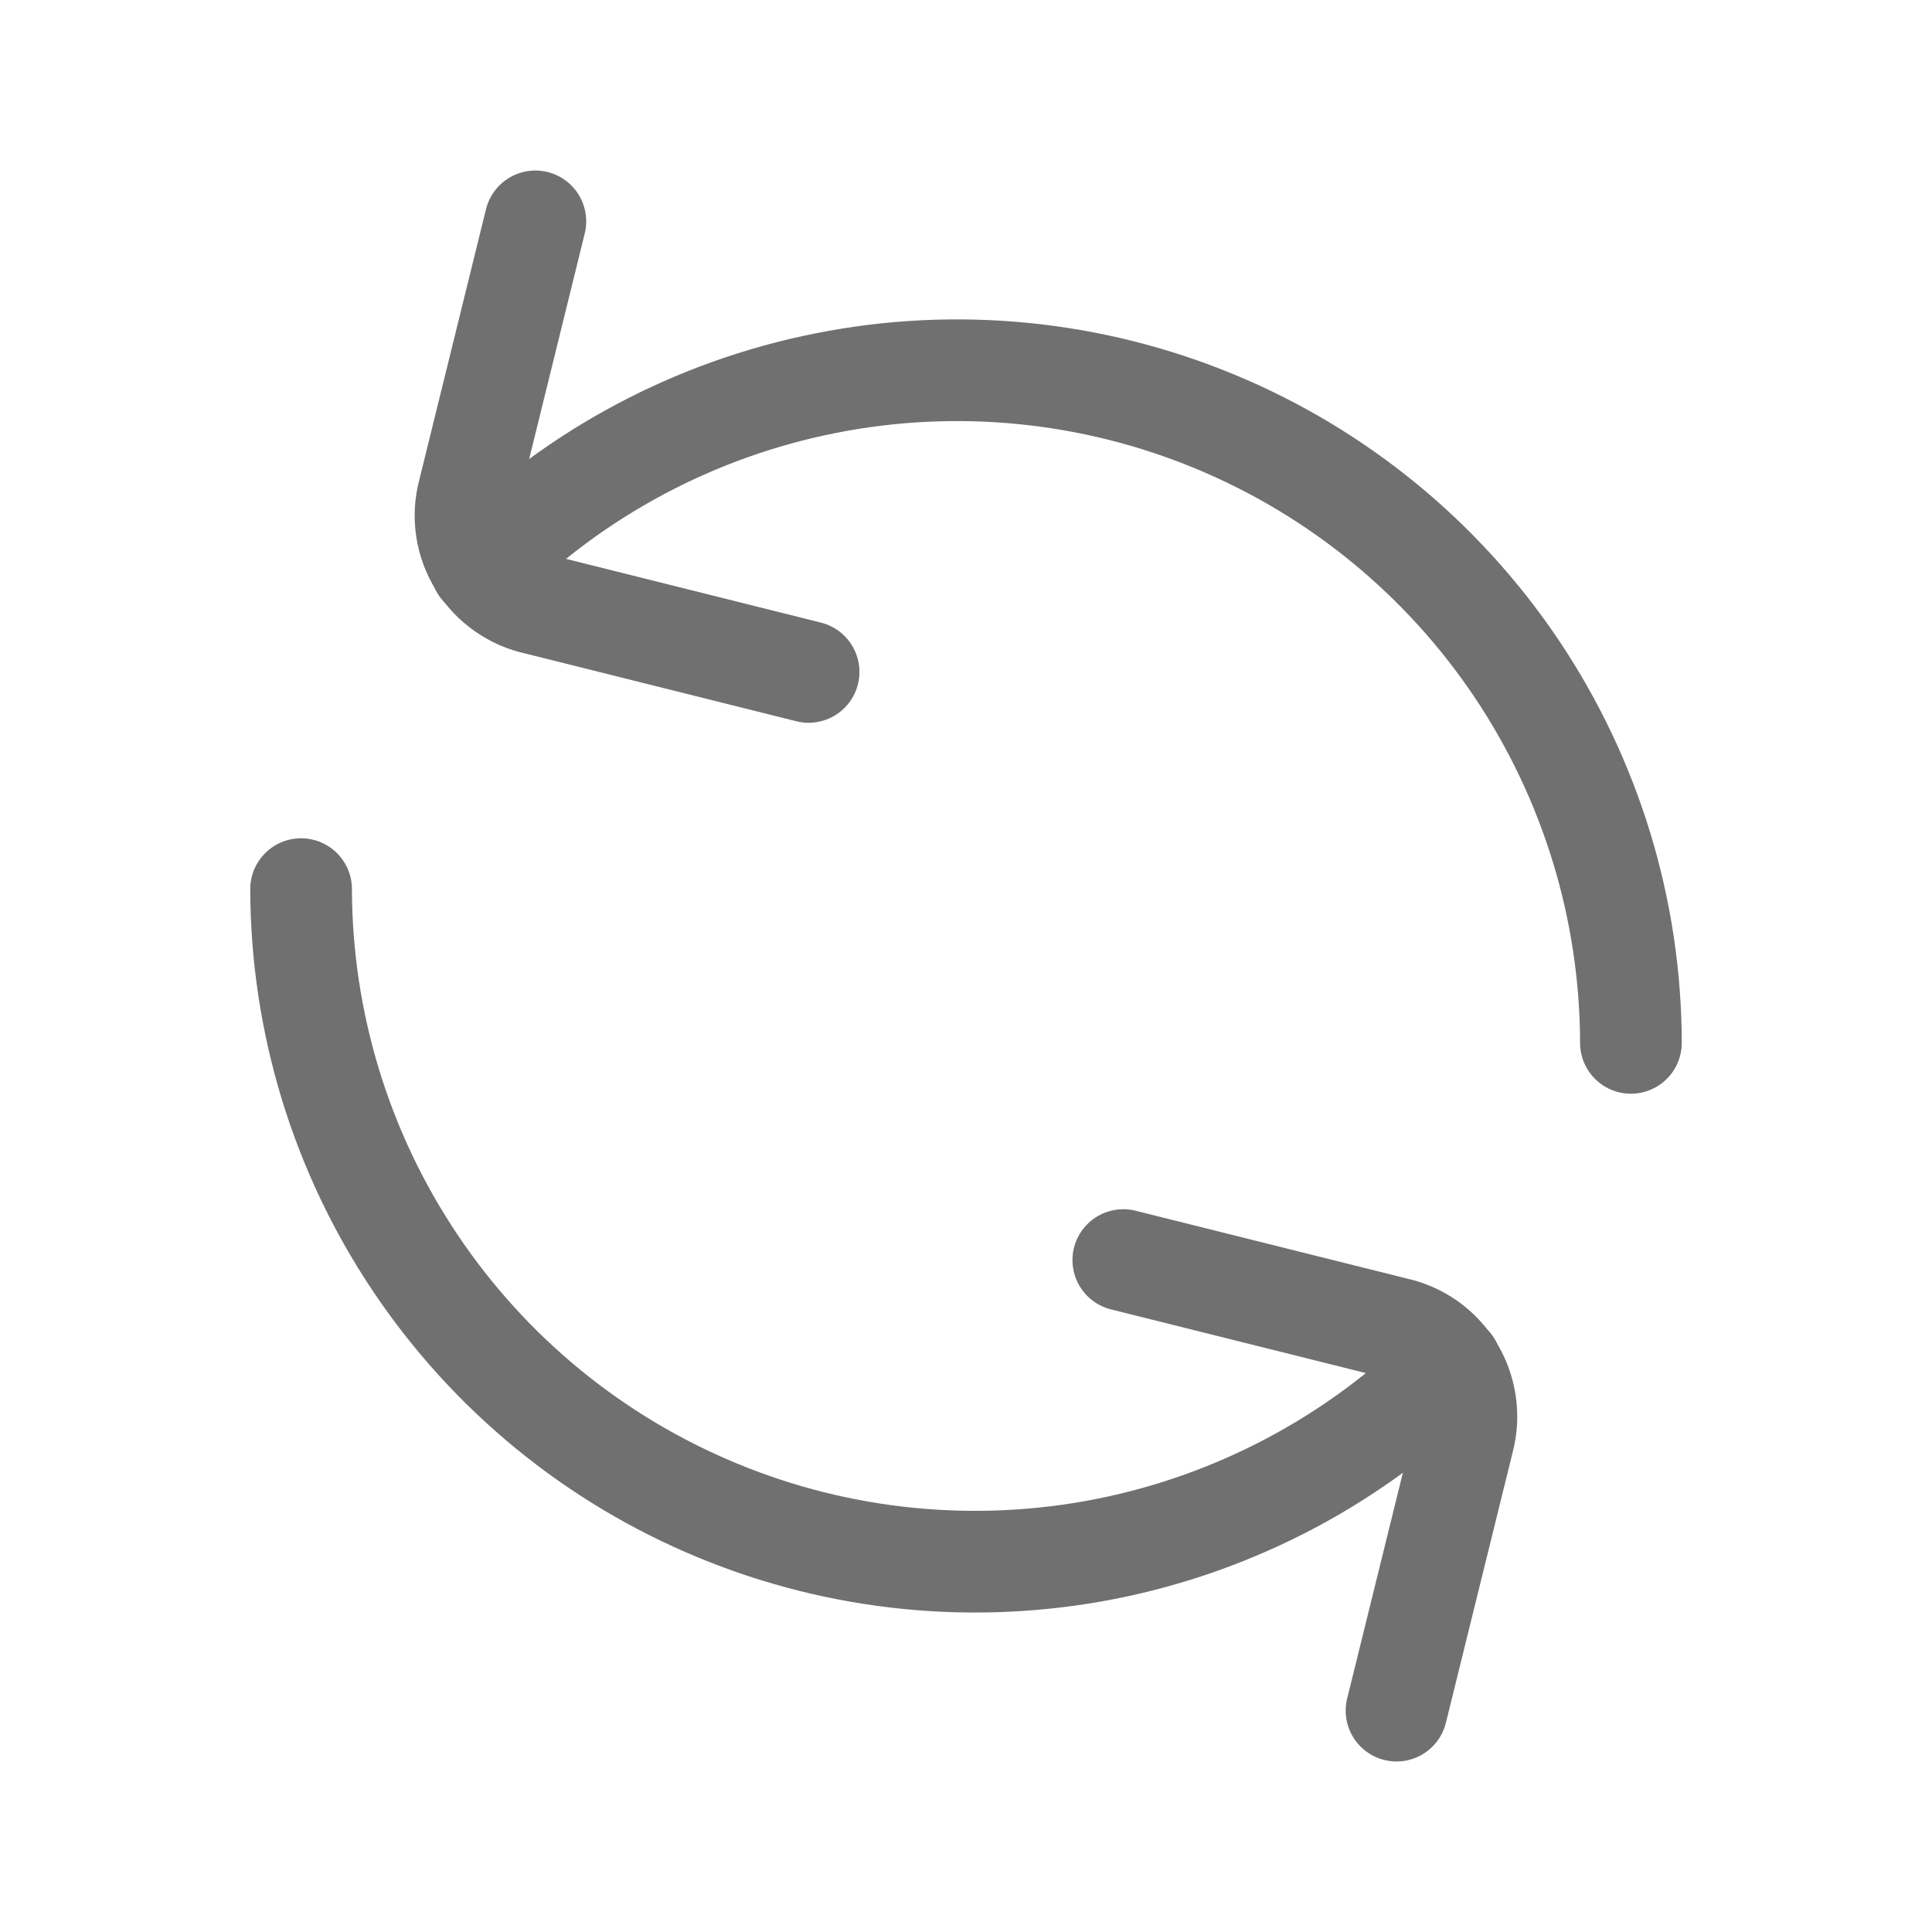
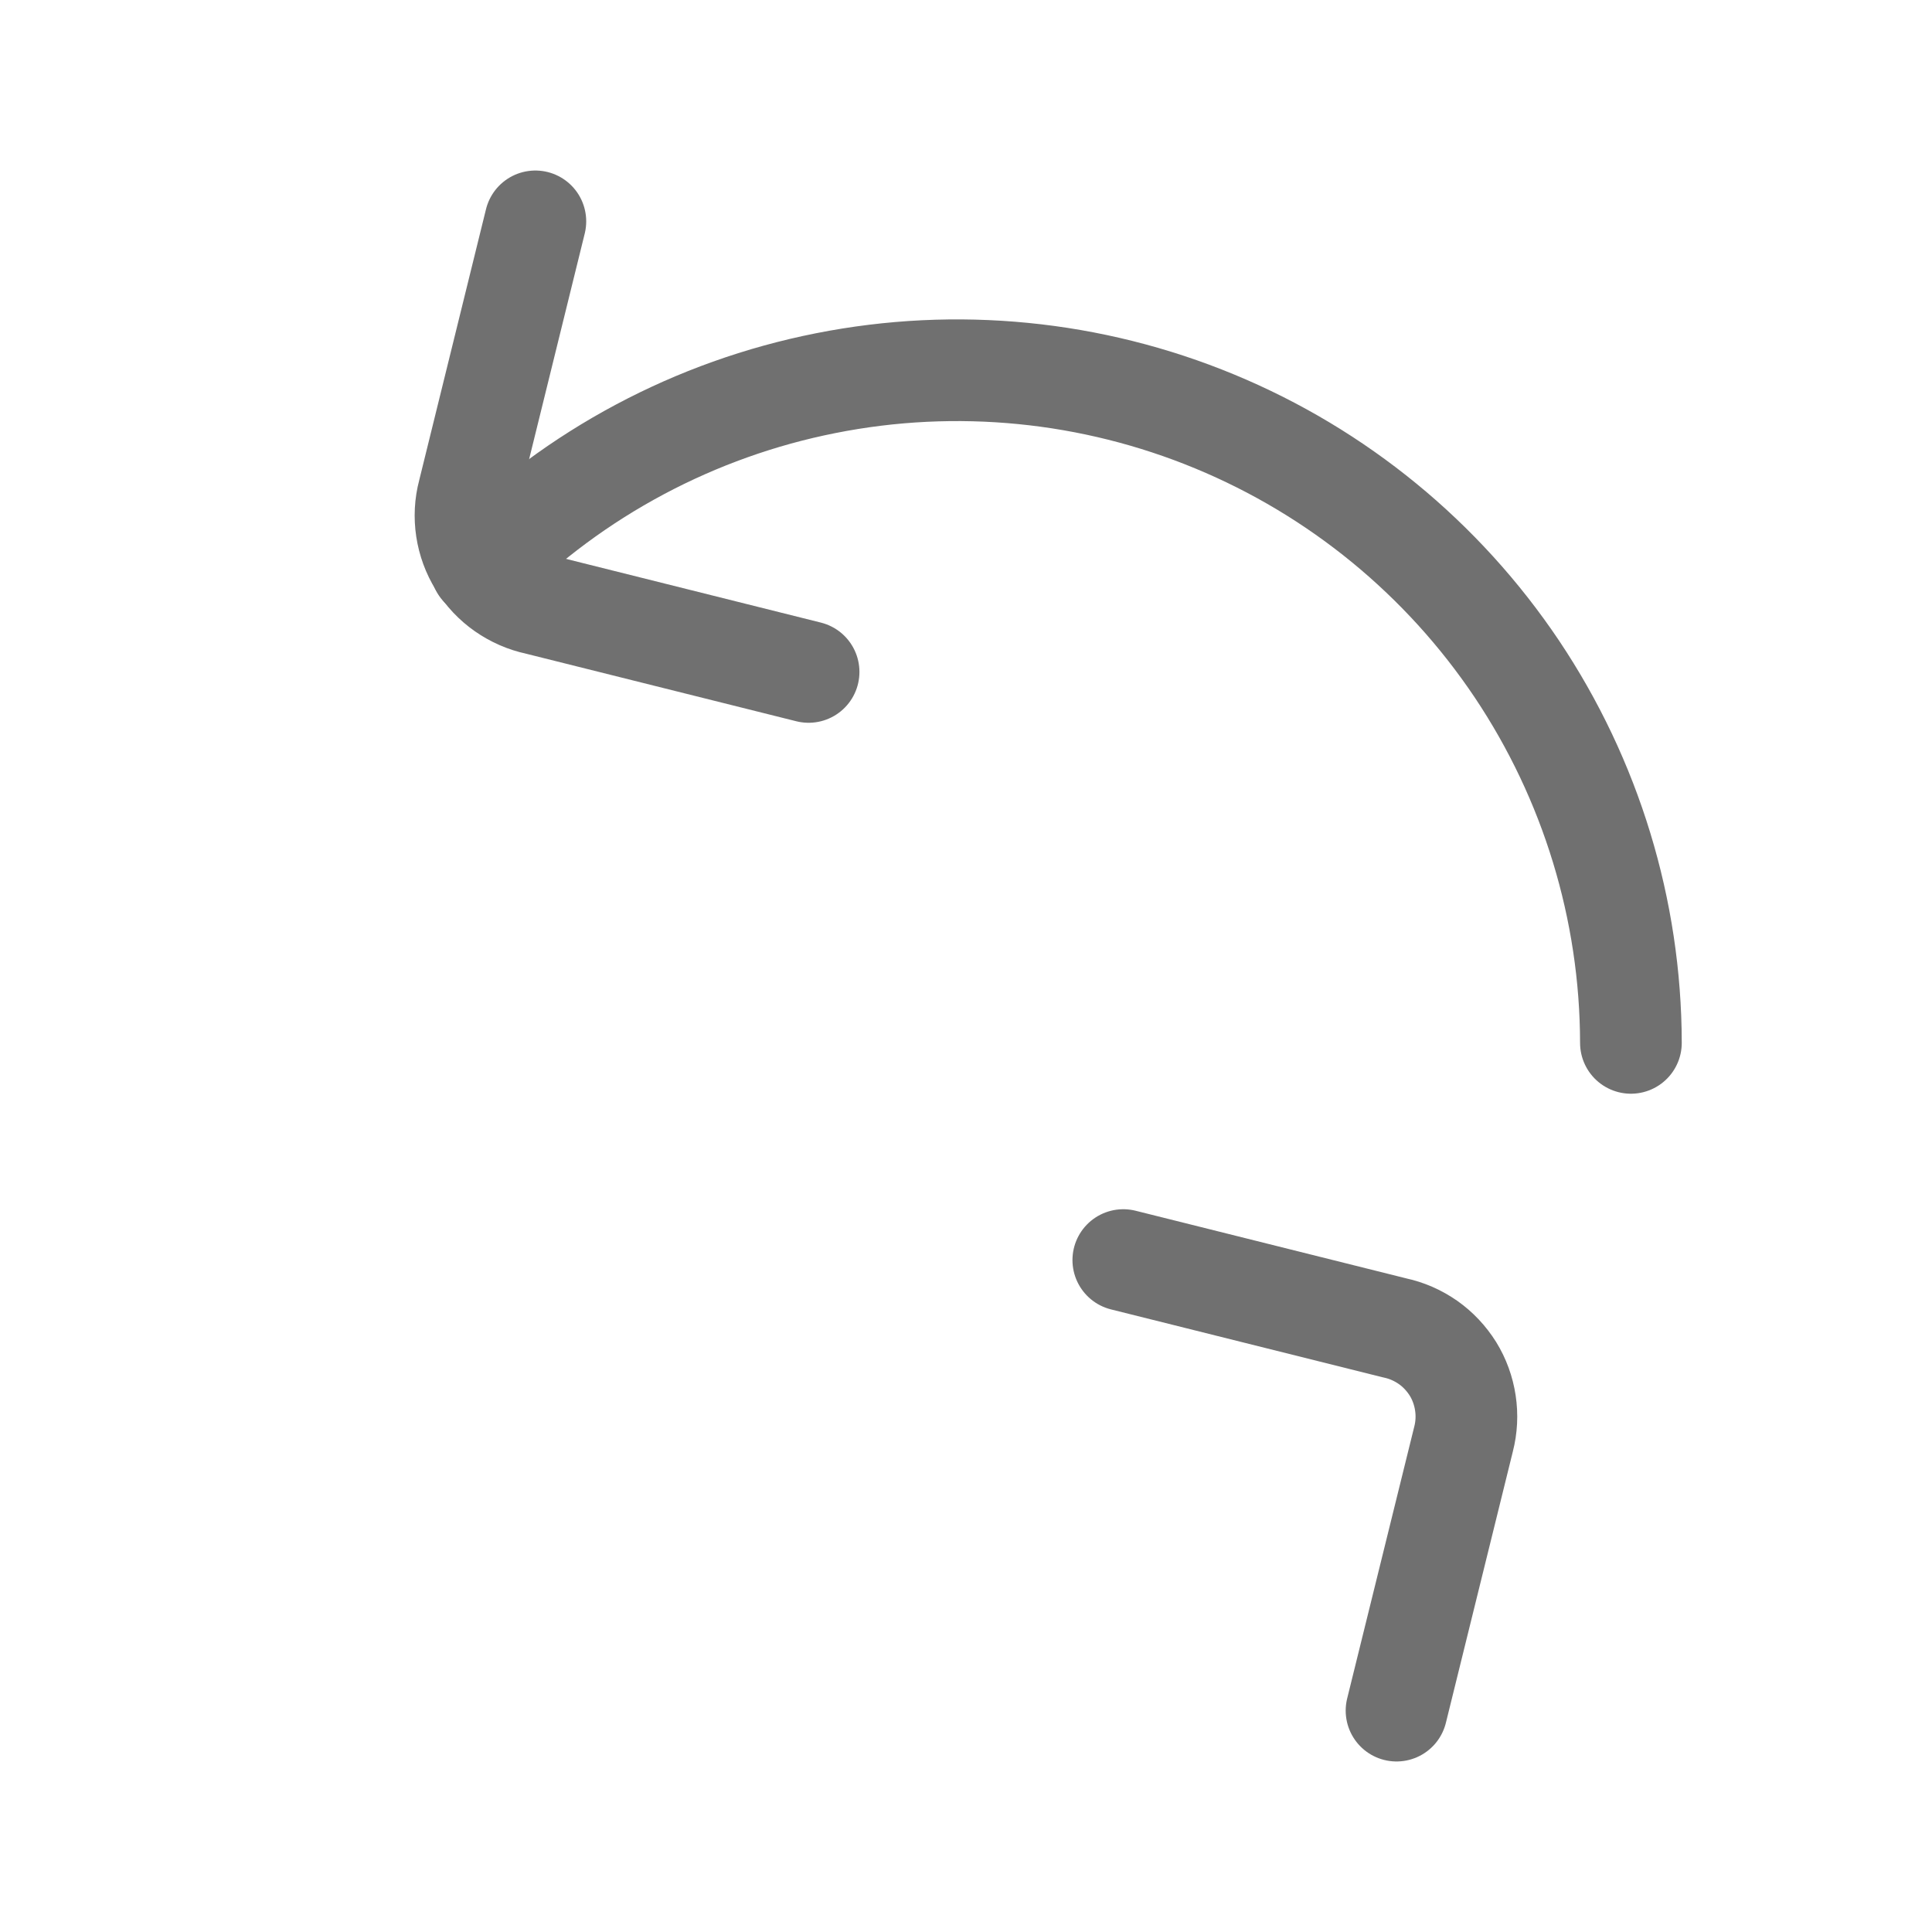
<svg xmlns="http://www.w3.org/2000/svg" width="19" height="19" viewBox="0 0 19 19" fill="none">
-   <path d="M14.269 13.424C13.342 14.348 12.162 14.977 10.878 15.232C9.594 15.486 8.264 15.355 7.055 14.854C5.845 14.354 4.811 13.506 4.083 12.419C3.354 11.332 2.964 10.053 2.961 8.744" stroke="#707070" stroke-miterlimit="10" stroke-linecap="round" />
  <path d="M13.734 16.823L14.393 14.153C14.423 14.037 14.429 13.916 14.411 13.797C14.393 13.678 14.352 13.564 14.289 13.462C14.225 13.36 14.142 13.271 14.044 13.202C13.945 13.133 13.834 13.084 13.716 13.059L11.047 12.392" stroke="#707070" stroke-linecap="round" stroke-linejoin="round" />
  <path d="M4.73 5.576C5.657 4.651 6.837 4.022 8.121 3.768C9.405 3.513 10.736 3.644 11.946 4.145C13.155 4.645 14.189 5.493 14.918 6.58C15.646 7.668 16.037 8.947 16.039 10.256" stroke="#707070" stroke-miterlimit="10" stroke-linecap="round" />
  <path d="M5.265 2.177L4.607 4.847C4.576 4.963 4.57 5.084 4.588 5.203C4.606 5.322 4.648 5.436 4.711 5.538C4.774 5.641 4.858 5.729 4.956 5.798C5.055 5.867 5.166 5.916 5.284 5.941L7.952 6.608" stroke="#707070" stroke-linecap="round" stroke-linejoin="round" />
</svg>